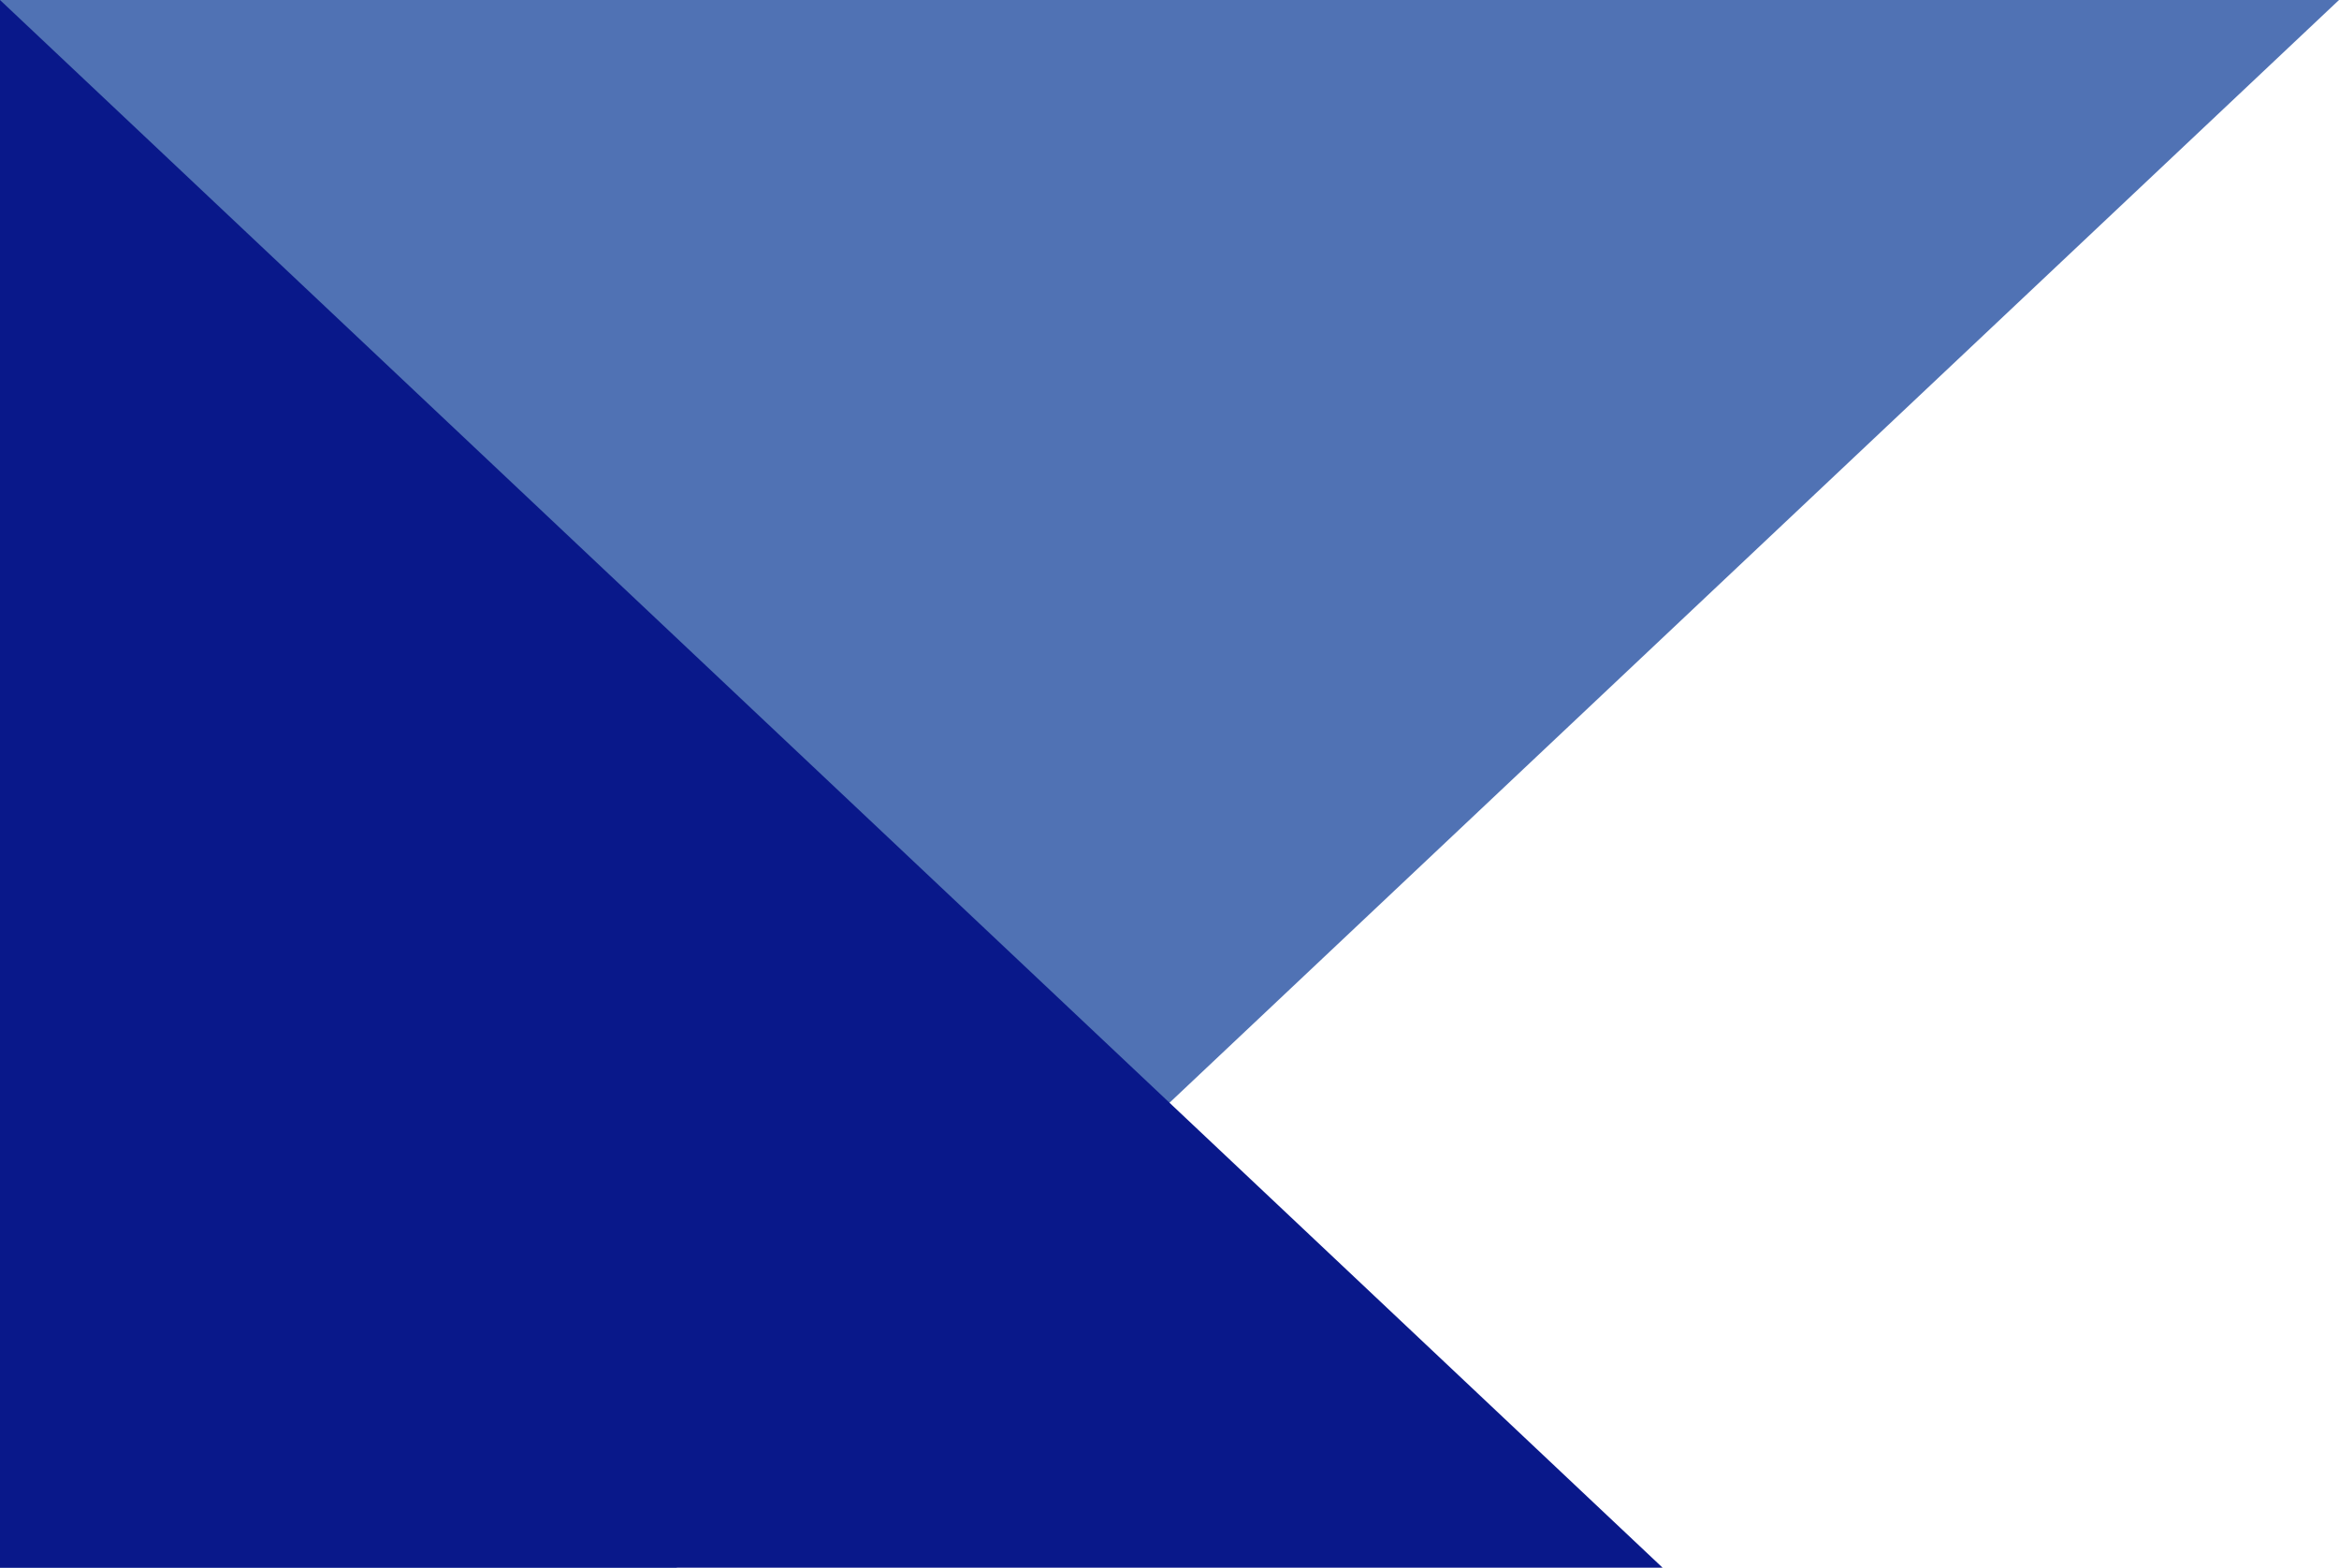
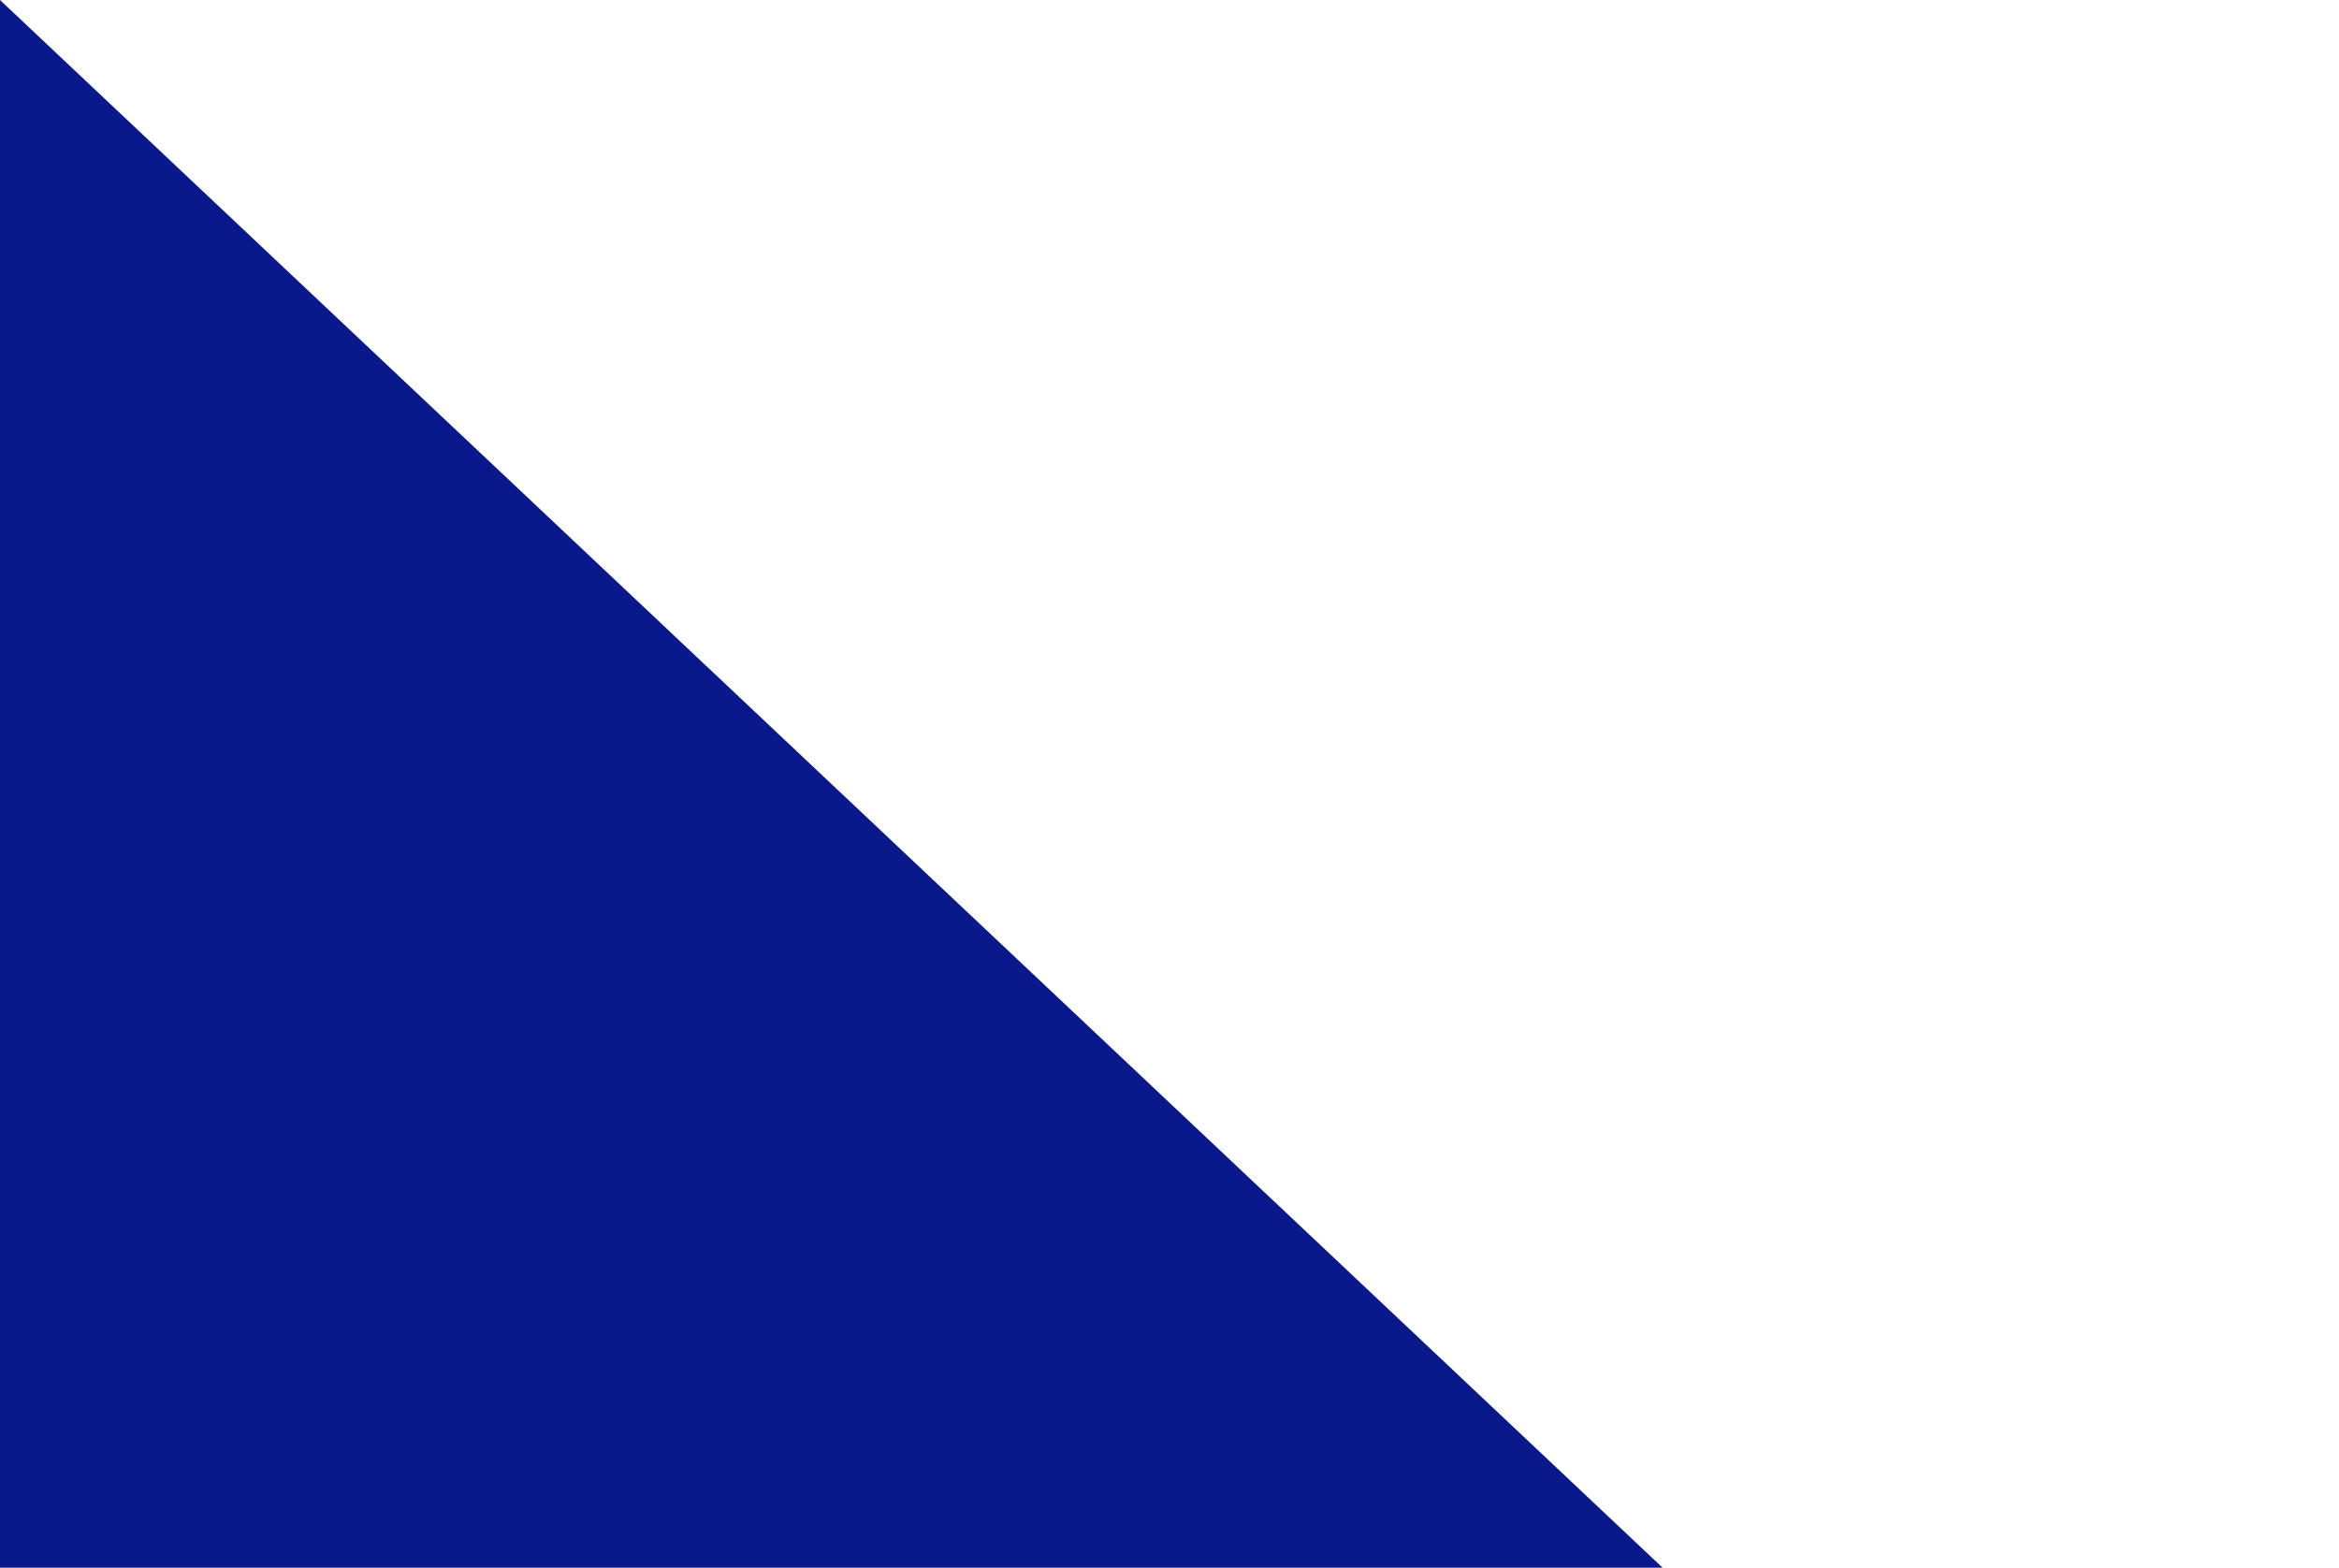
<svg xmlns="http://www.w3.org/2000/svg" width="370" height="248" viewBox="0 0 370 248" fill="none">
-   <path d="M107 248L0 248V0H370L107 248Z" fill="#5072B4" />
  <path d="M0 0V248H263L0 0Z" fill="#09188A" />
</svg>